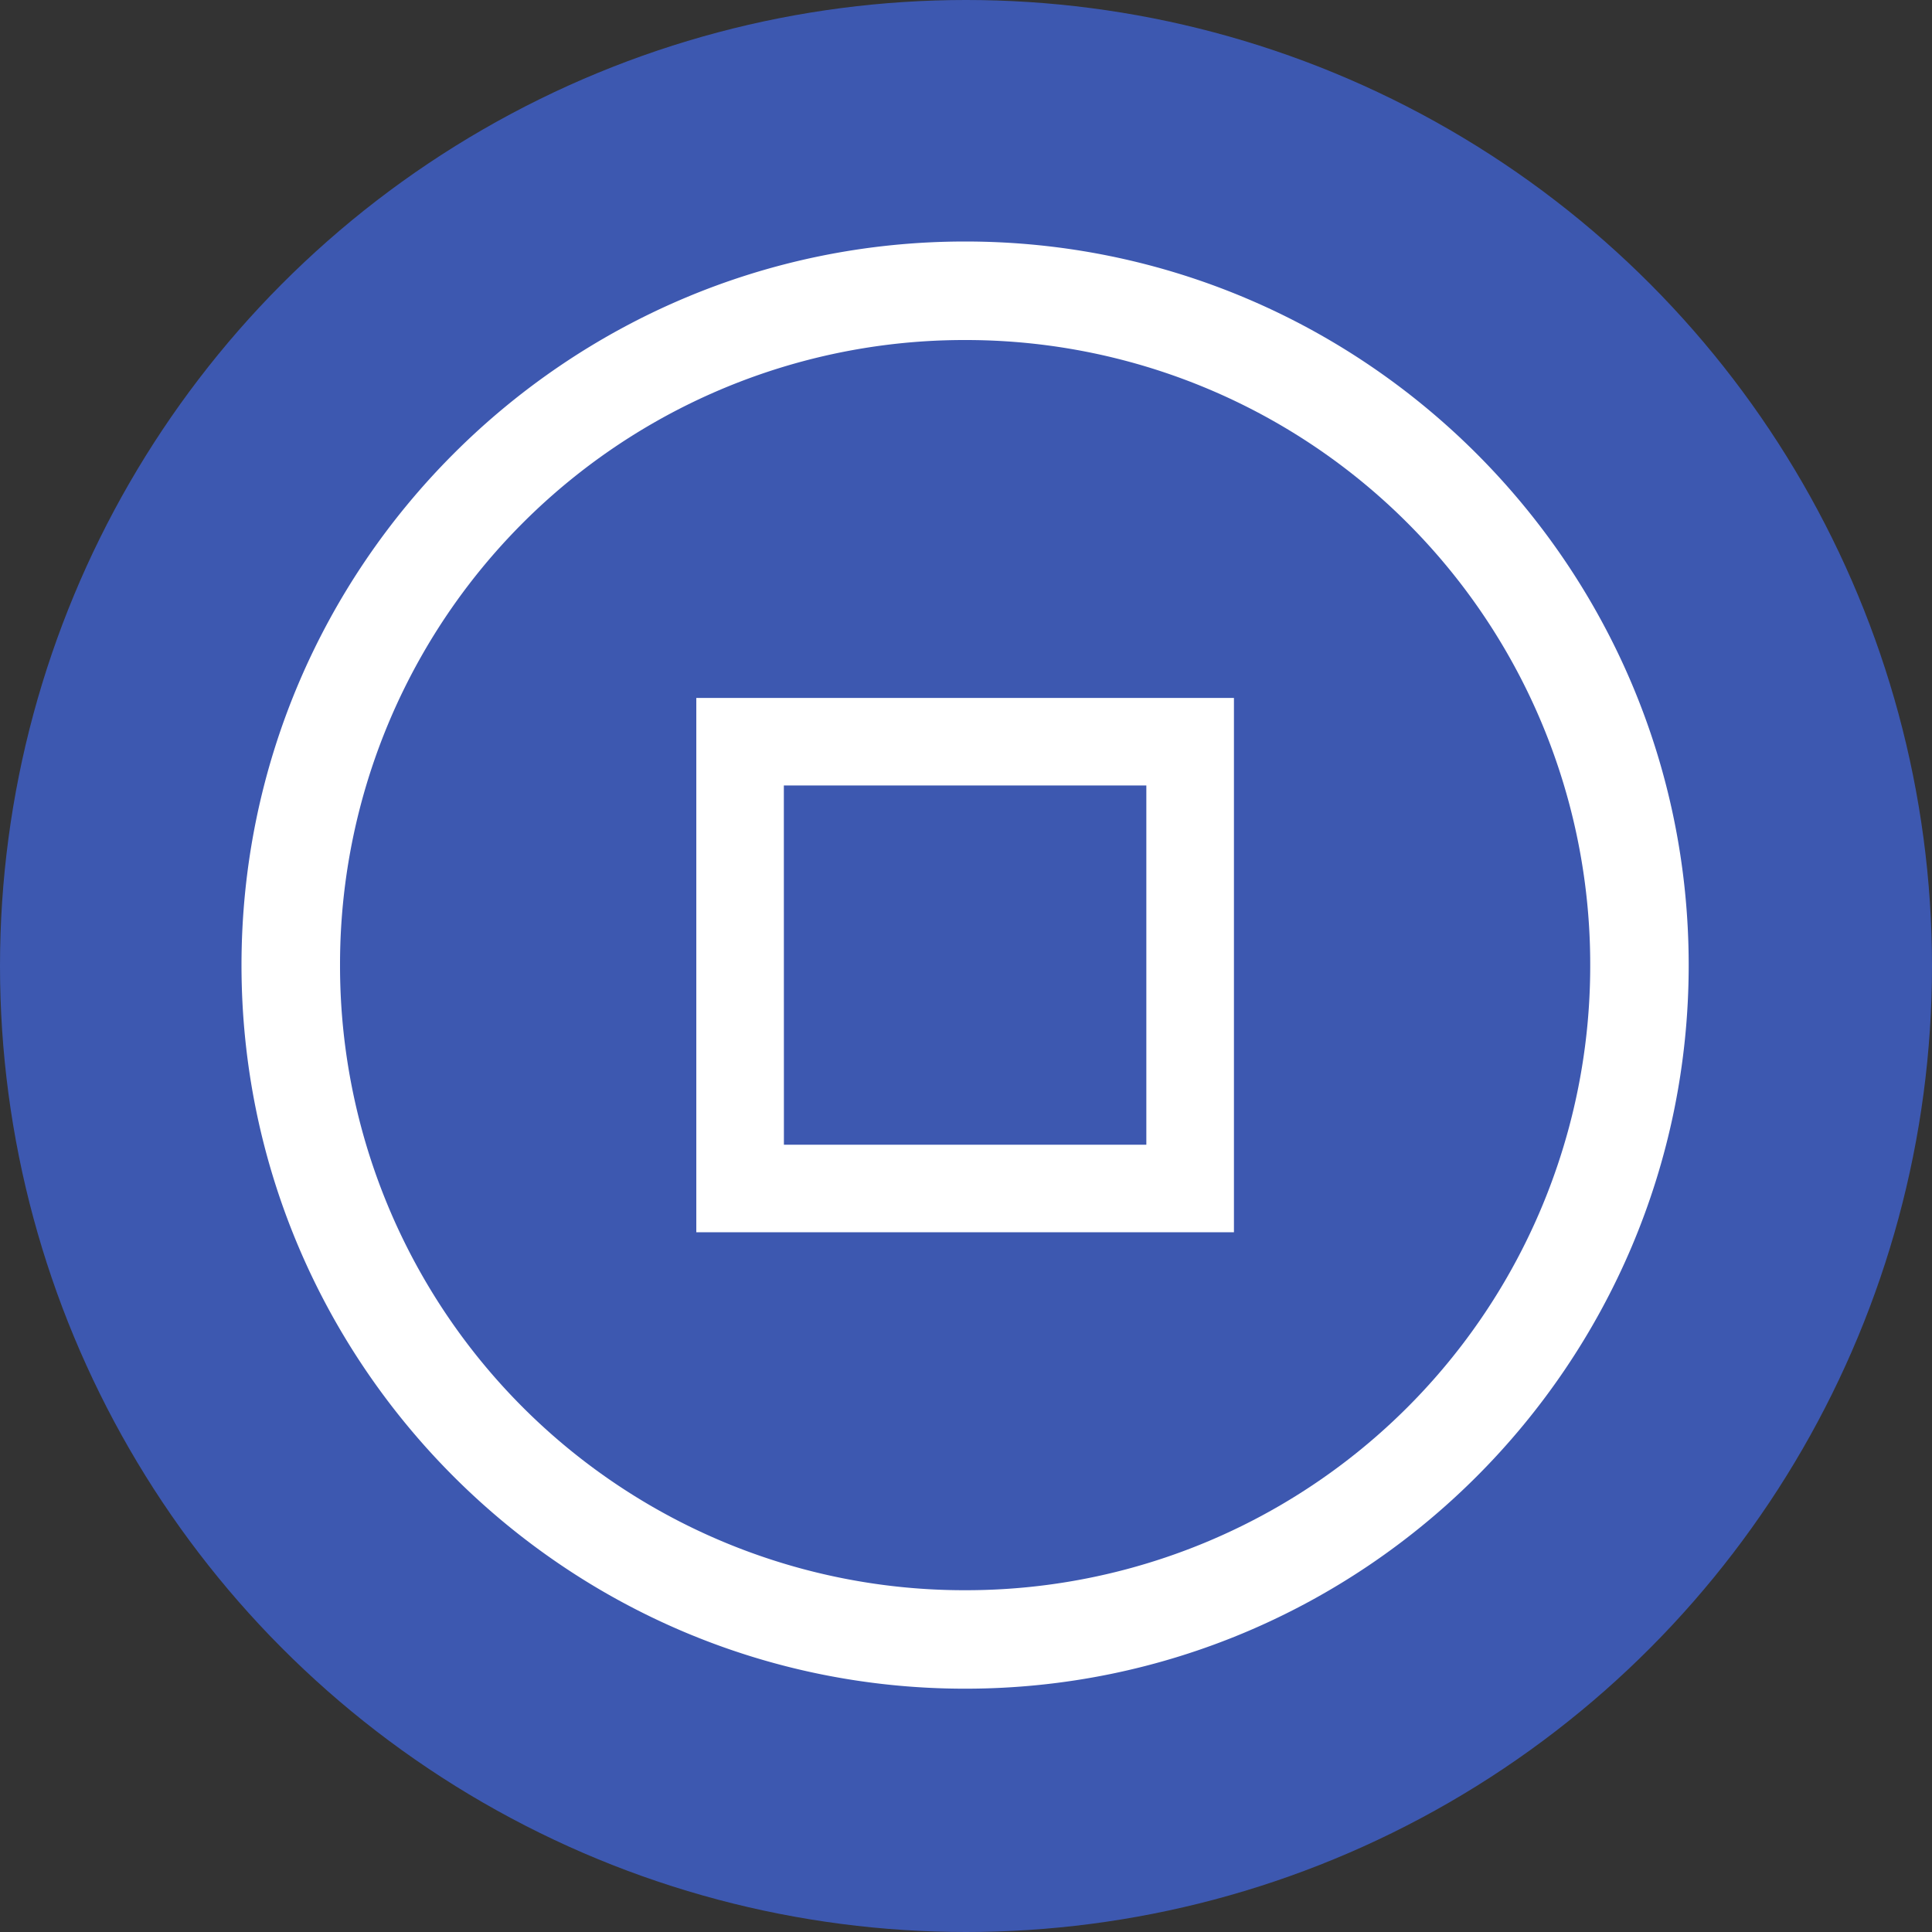
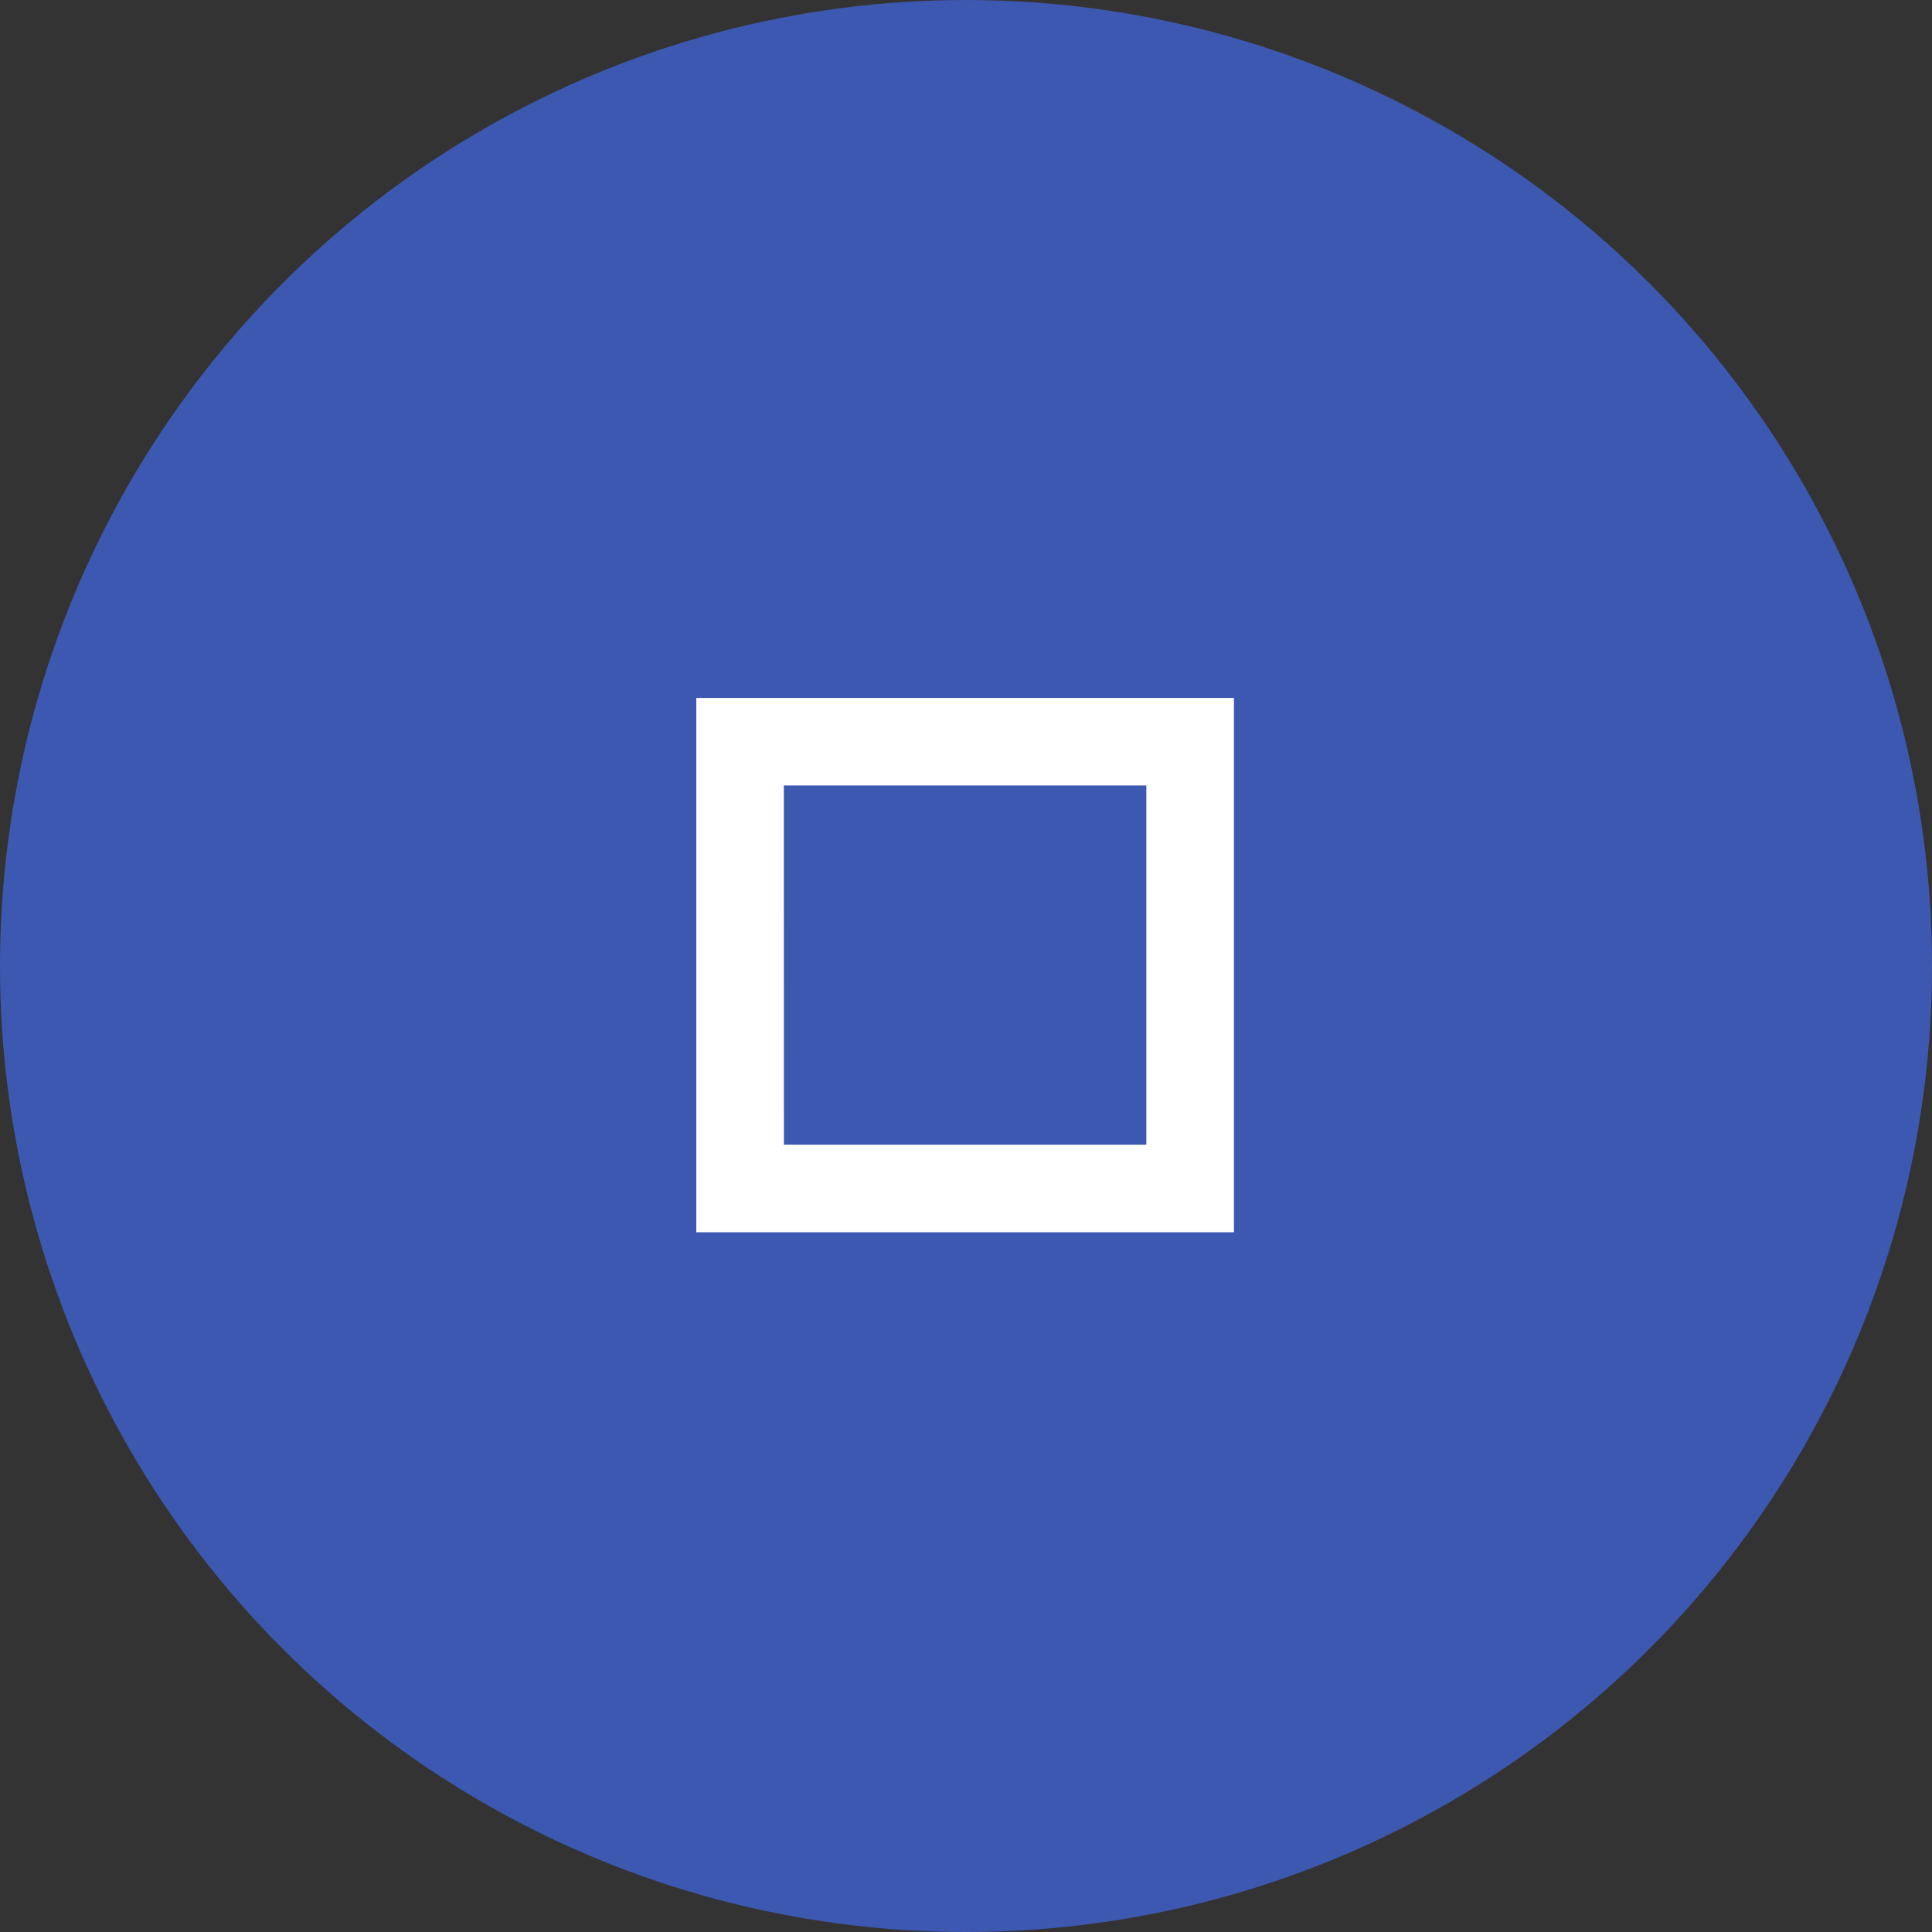
<svg xmlns="http://www.w3.org/2000/svg" width="1em" height="1em" viewBox="0 0 32 32">
  <rect x="0" y="0" width="32" height="32" fill="#333333" stroke="none" />
  <g fill="none">
    <circle cx="16" cy="16" r="16" fill="#3D58B0" />
    <g fill="#FFF">
-       <path d="M15.986 4C9.376 4 4 9.376 4 15.986S9.376 27.97 15.986 27.97S27.97 22.595 27.97 15.986C27.971 9.376 22.595 4 15.986 4m0 1.632a10.34 10.34 0 0 1 10.353 10.354a10.34 10.34 0 0 1-10.353 10.353A10.34 10.34 0 0 1 5.632 15.986A10.34 10.34 0 0 1 15.986 5.632" />
      <path d="M11.533 11.56v8.85h8.905v-8.85zm1.45 1.45h6.004v5.95h-6.003z" />
    </g>
  </g>
</svg>